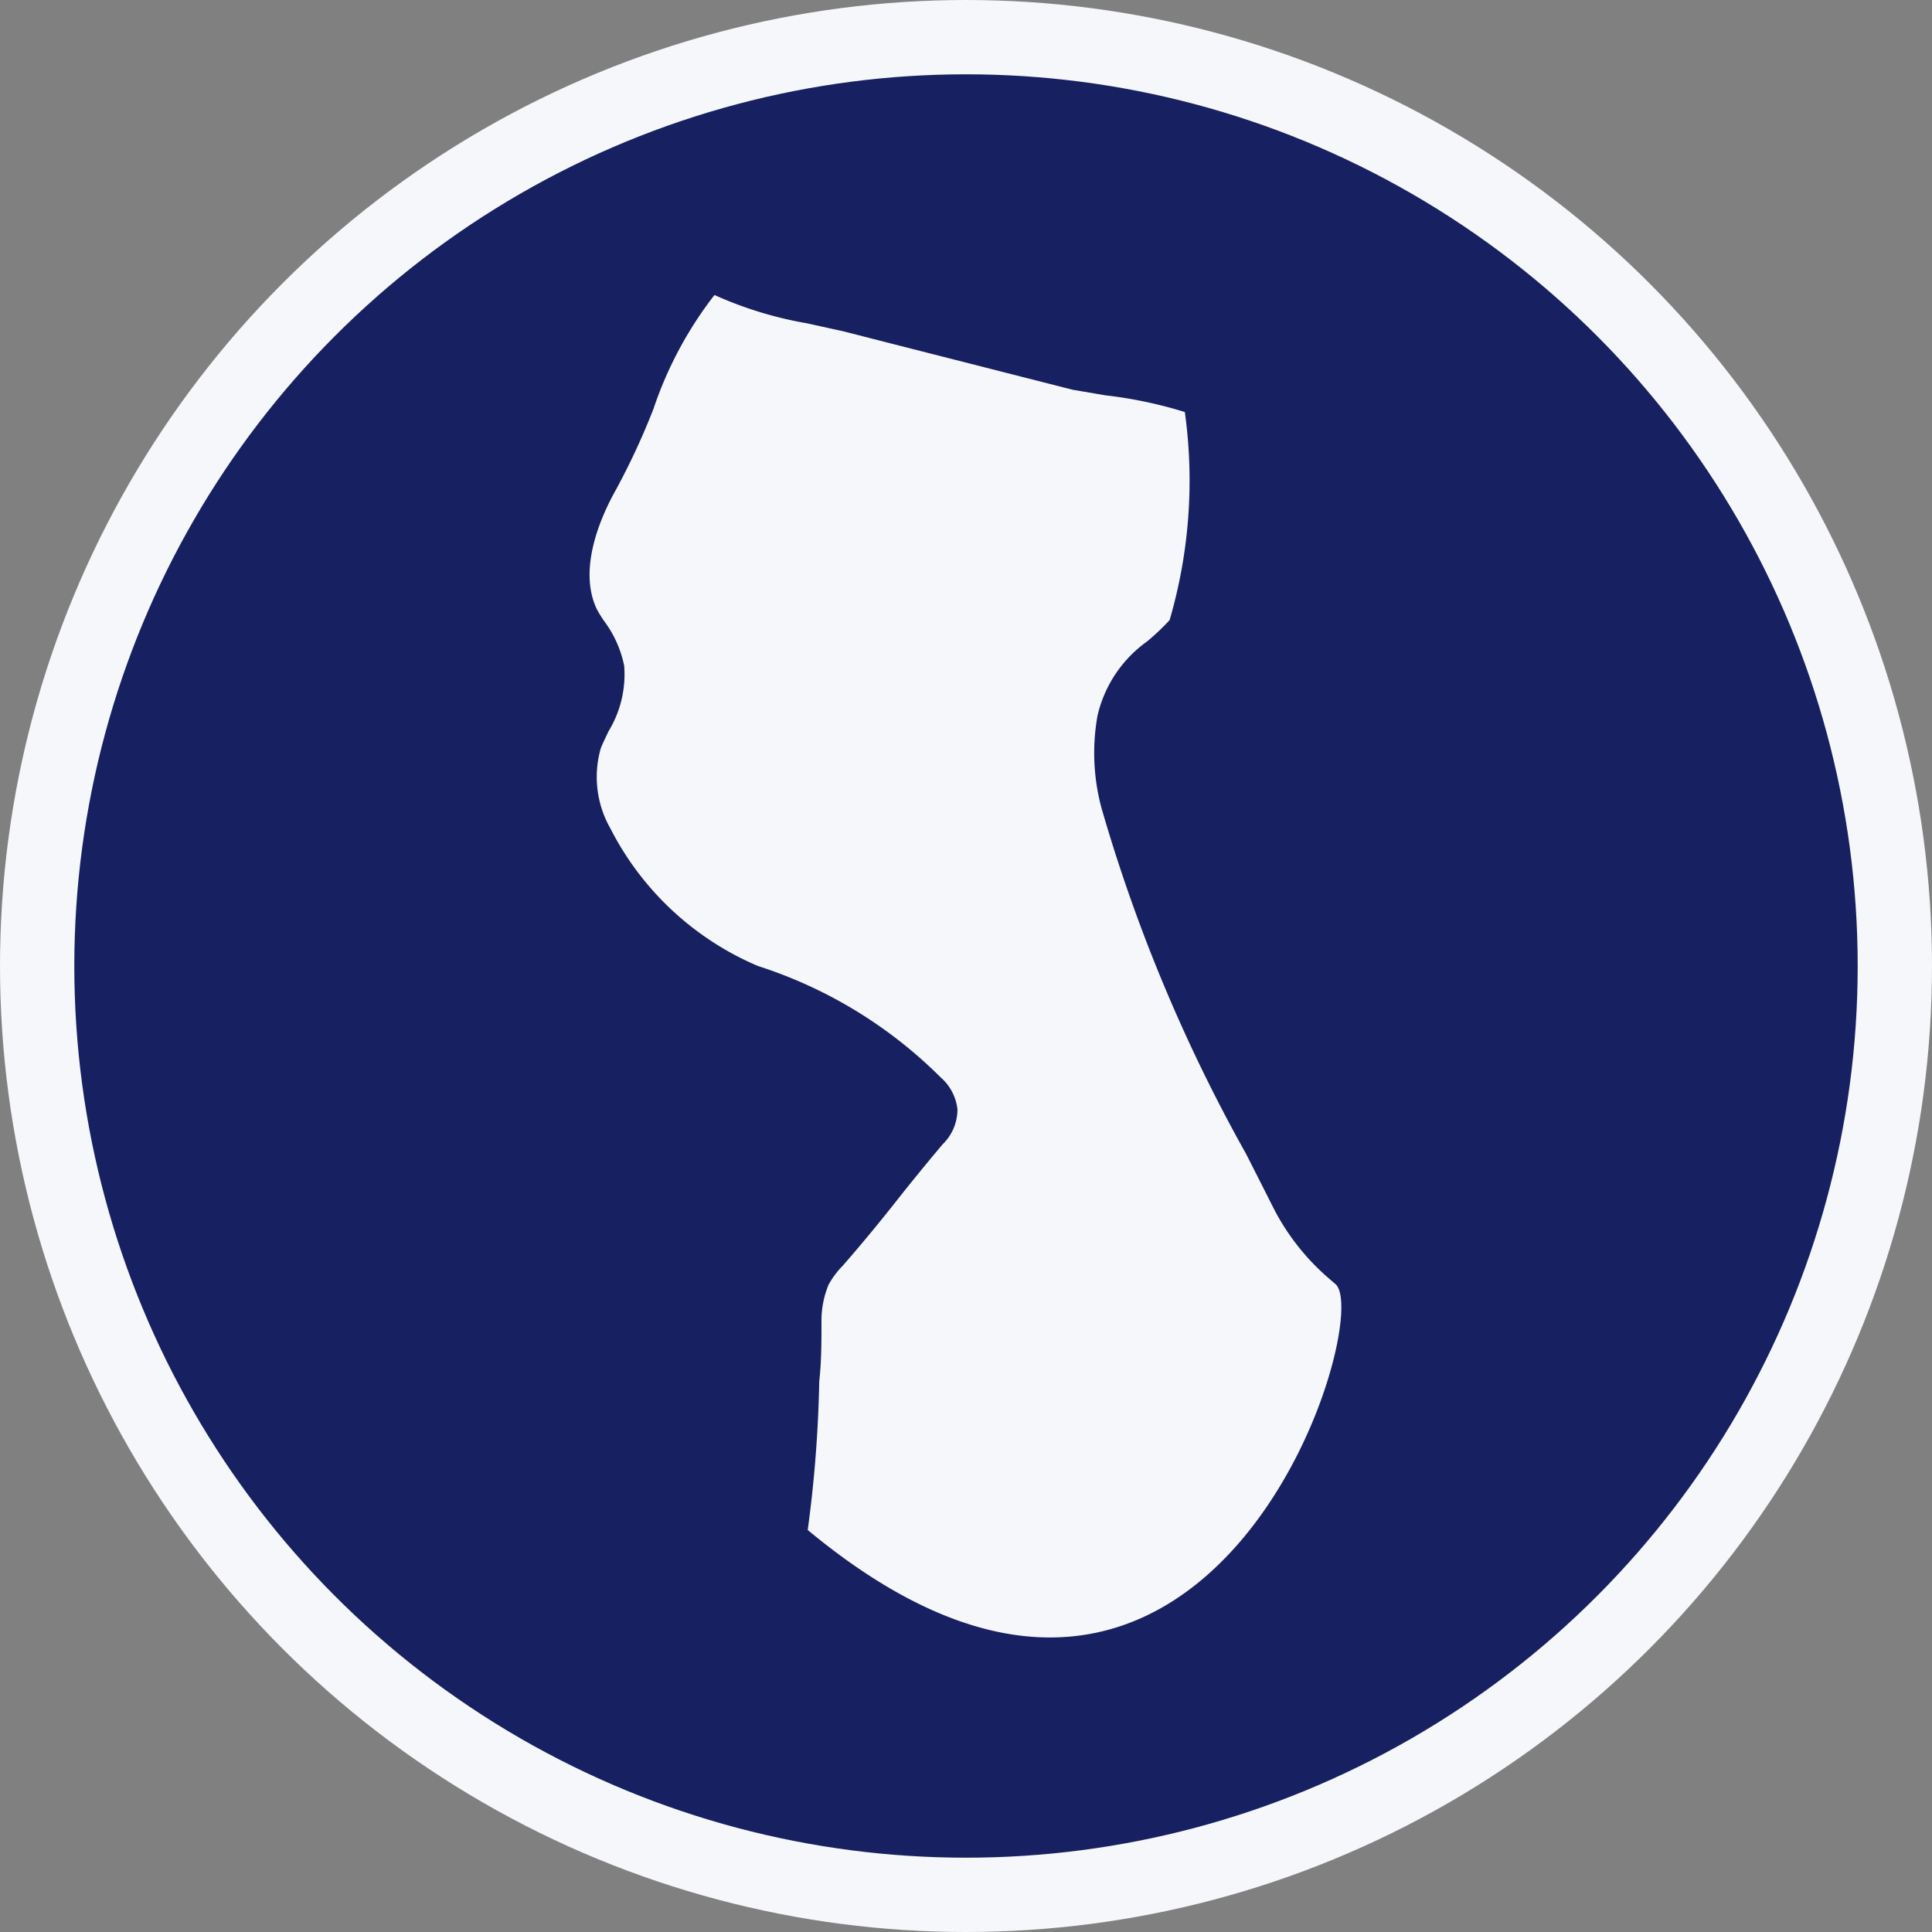
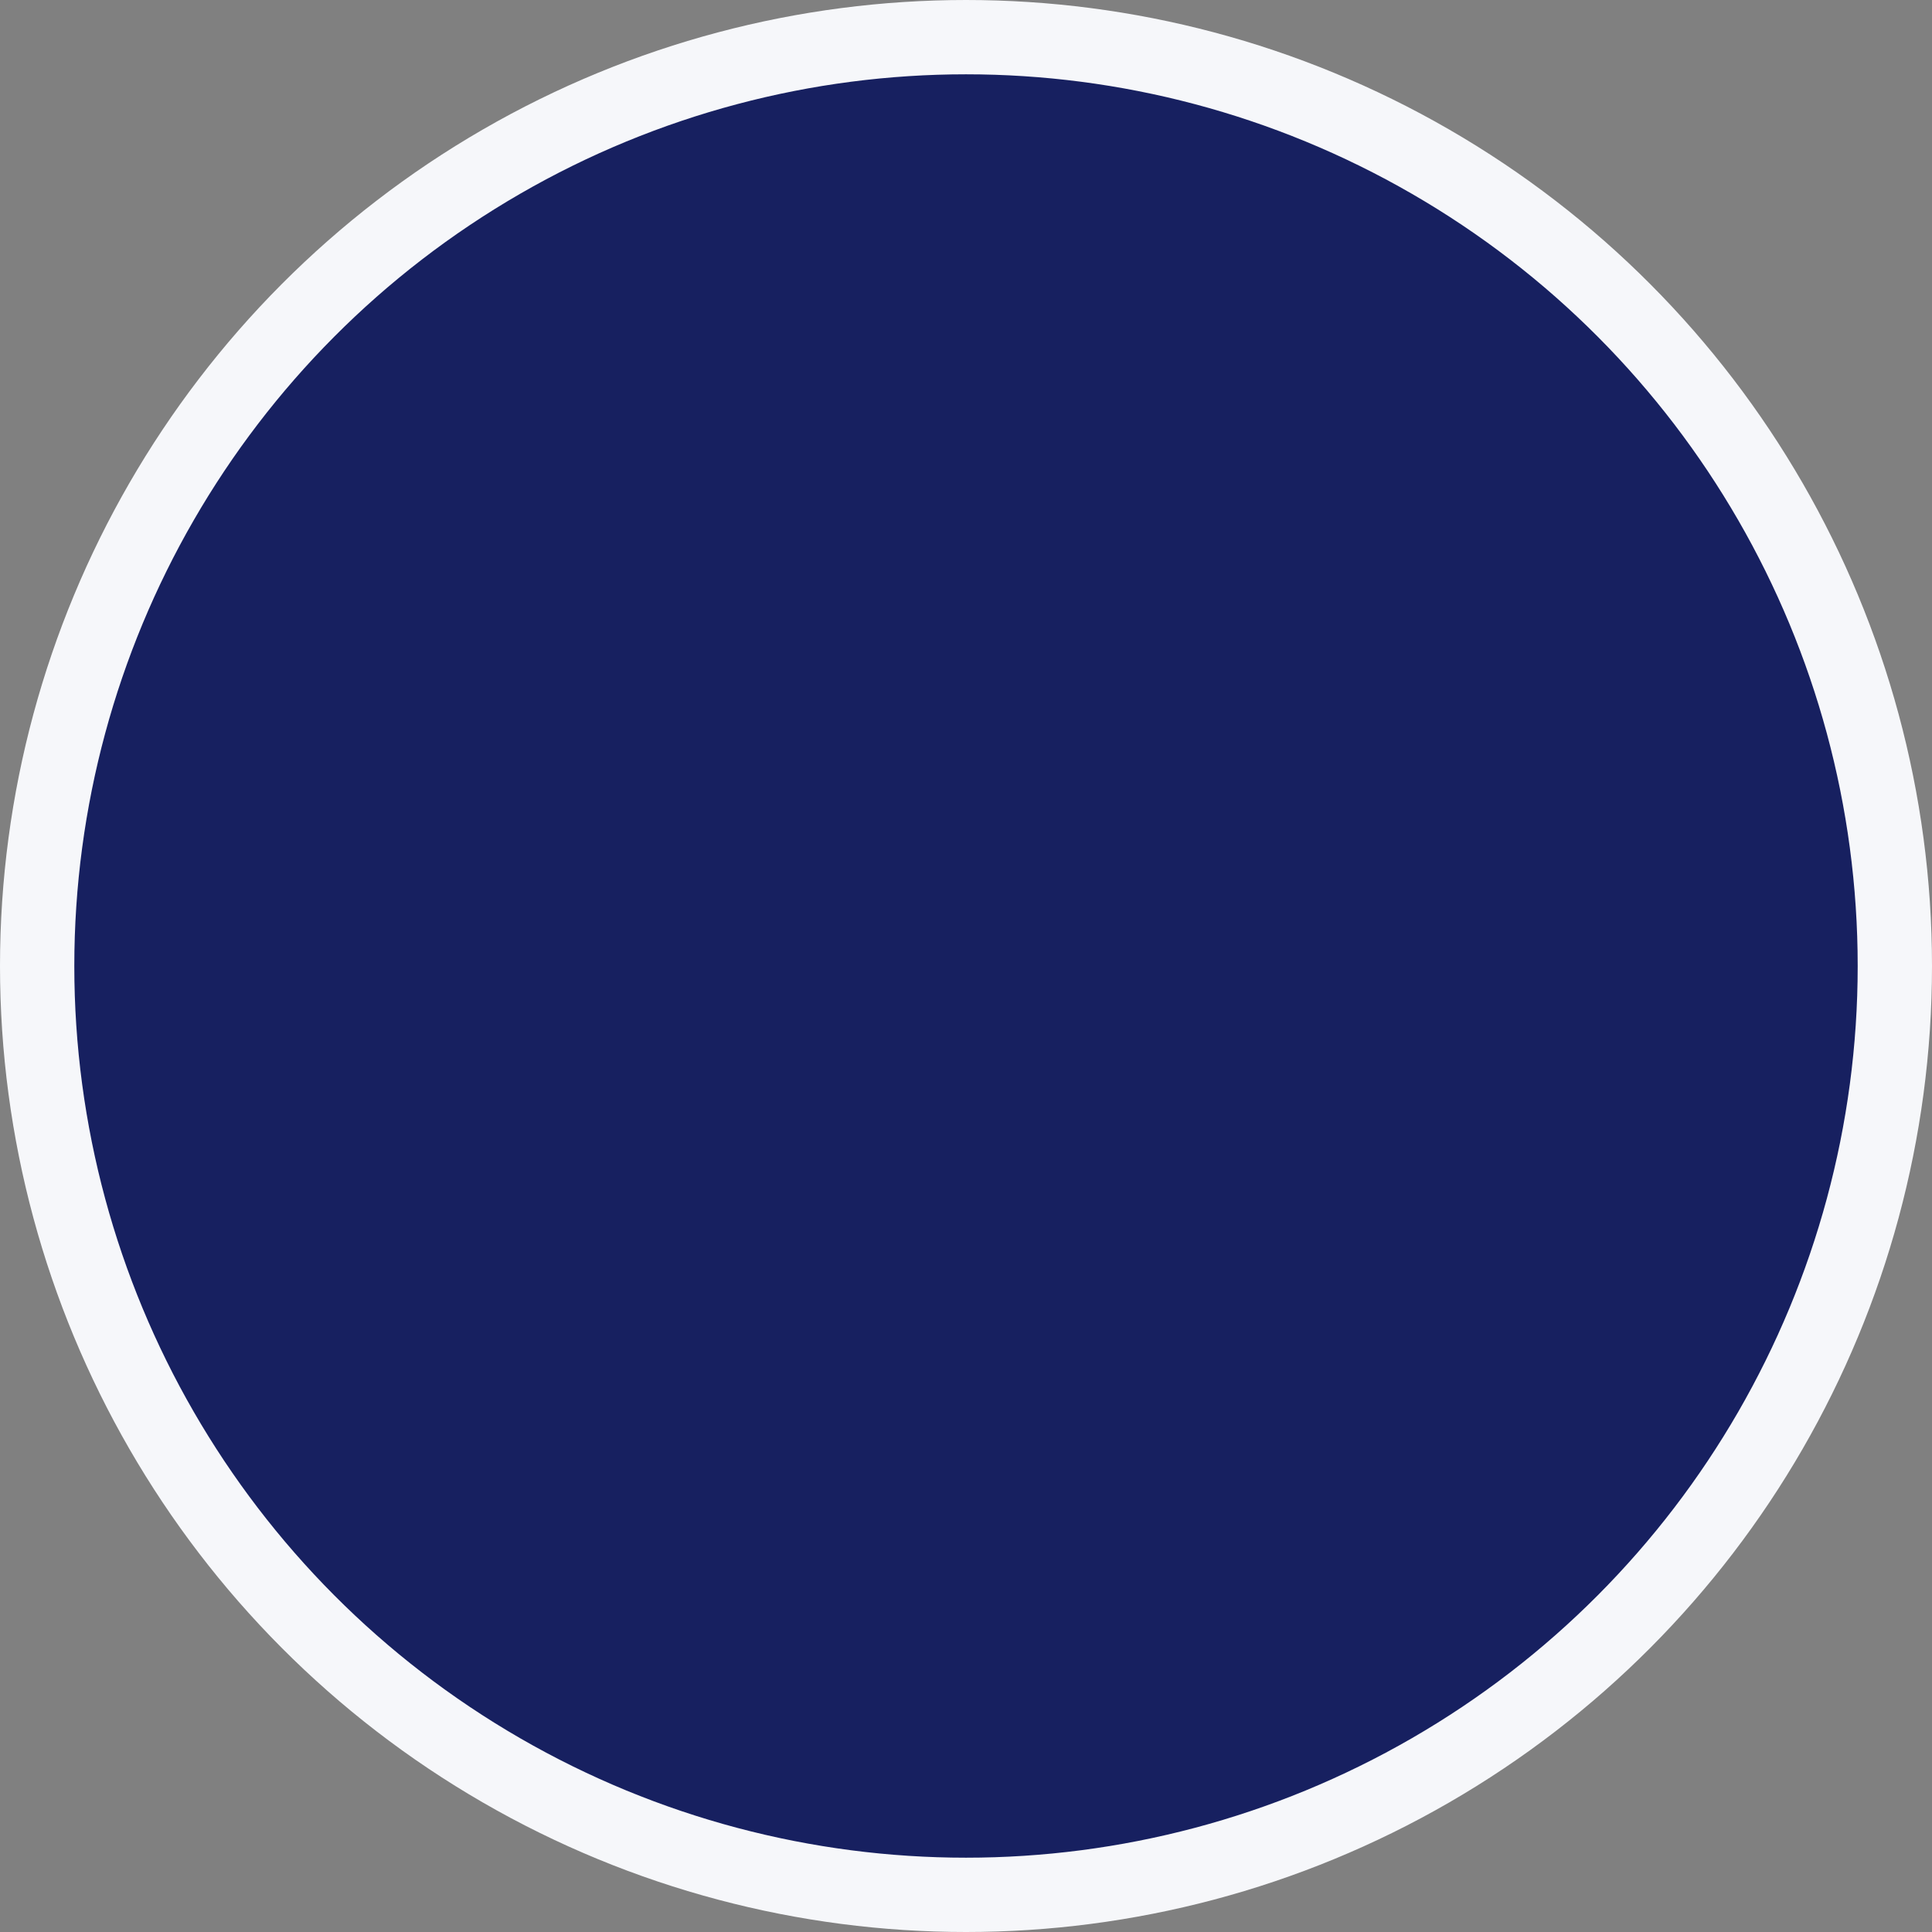
<svg xmlns="http://www.w3.org/2000/svg" id="Layer_1" data-name="Layer 1" viewBox="0 0 52 52">
  <rect x="0" y="0" width="52" height="52" fill="#808080" stroke="none" />
  <defs>
    <style>.cls-1{fill:#172060;stroke:#f6f7fa;stroke-miterlimit:10;stroke-width:2px;}.cls-2{fill:#f6f7fa;}</style>
  </defs>
  <title>new-jersey-icon</title>
  <circle class="cls-1" cx="26" cy="26" r="25" />
-   <path class="cls-2" d="M35.78,34.42a6.27,6.27,0,0,1-1.46-1.82l-.78-1.54a44,44,0,0,1-3.89-9.3,5.7,5.7,0,0,1-.11-2.5,3.39,3.39,0,0,1,1.34-2,6.3,6.3,0,0,0,.6-.57,13.39,13.39,0,0,0,.41-5.6,11.68,11.68,0,0,0-2.14-.45l-.88-.15L24,9.25l-1.29-.33-1-.22a10.31,10.31,0,0,1-2.48-.76A10.37,10.37,0,0,0,17.59,11a19.32,19.32,0,0,1-1,2.16c-.52.92-1,2.23-.53,3.23a3,3,0,0,0,.24.38,3,3,0,0,1,.5,1.15,2.94,2.94,0,0,1-.42,1.76c-.07.15-.15.31-.21.46a2.8,2.8,0,0,0,.26,2.16A7.94,7.94,0,0,0,20.4,26,12.26,12.26,0,0,1,25.32,29a1.33,1.33,0,0,1,.45.86,1.31,1.31,0,0,1-.4.94c-.42.5-.83,1-1.24,1.52s-.95,1.18-1.45,1.75a2.32,2.32,0,0,0-.38.51,2.54,2.54,0,0,0-.19,1c0,.53,0,1.07-.06,1.6a34.33,34.33,0,0,1-.31,4c10.84,9,15.33-5.8,14.19-6.63Z" />
</svg>